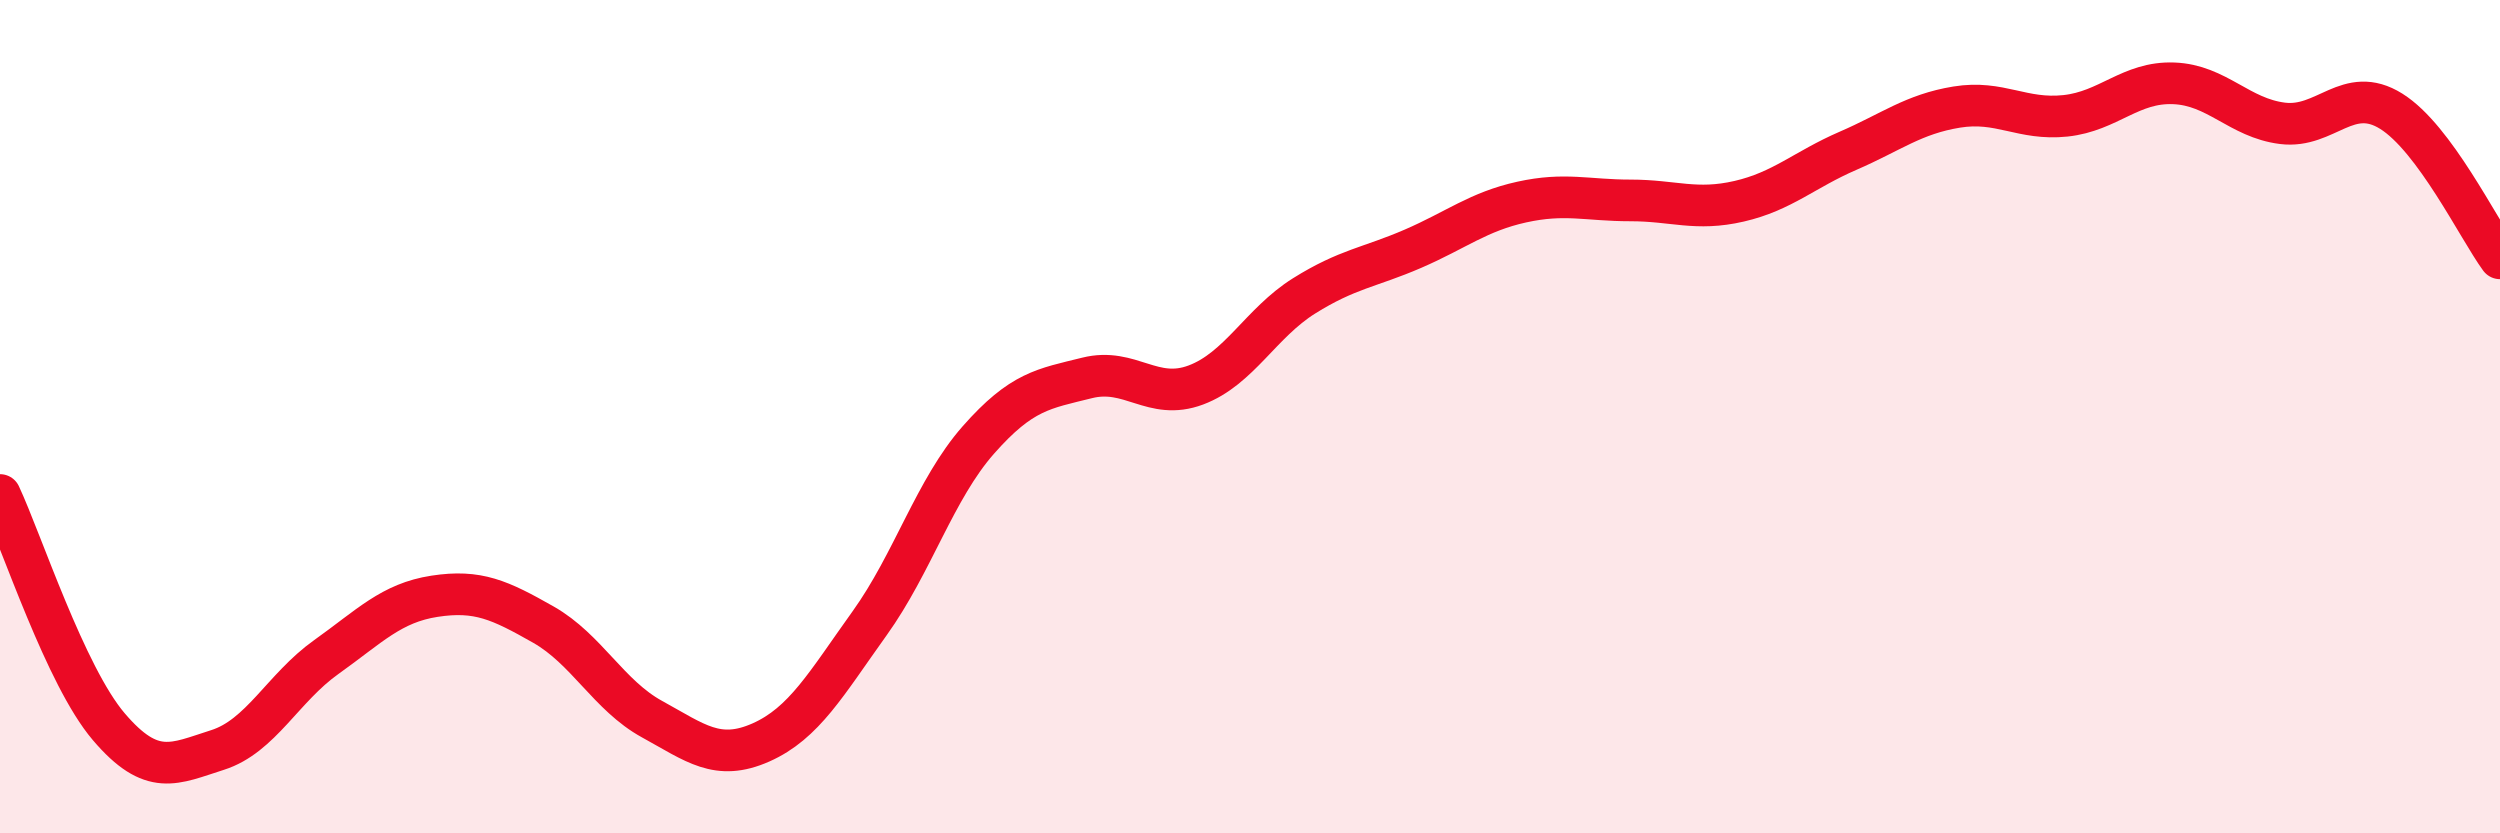
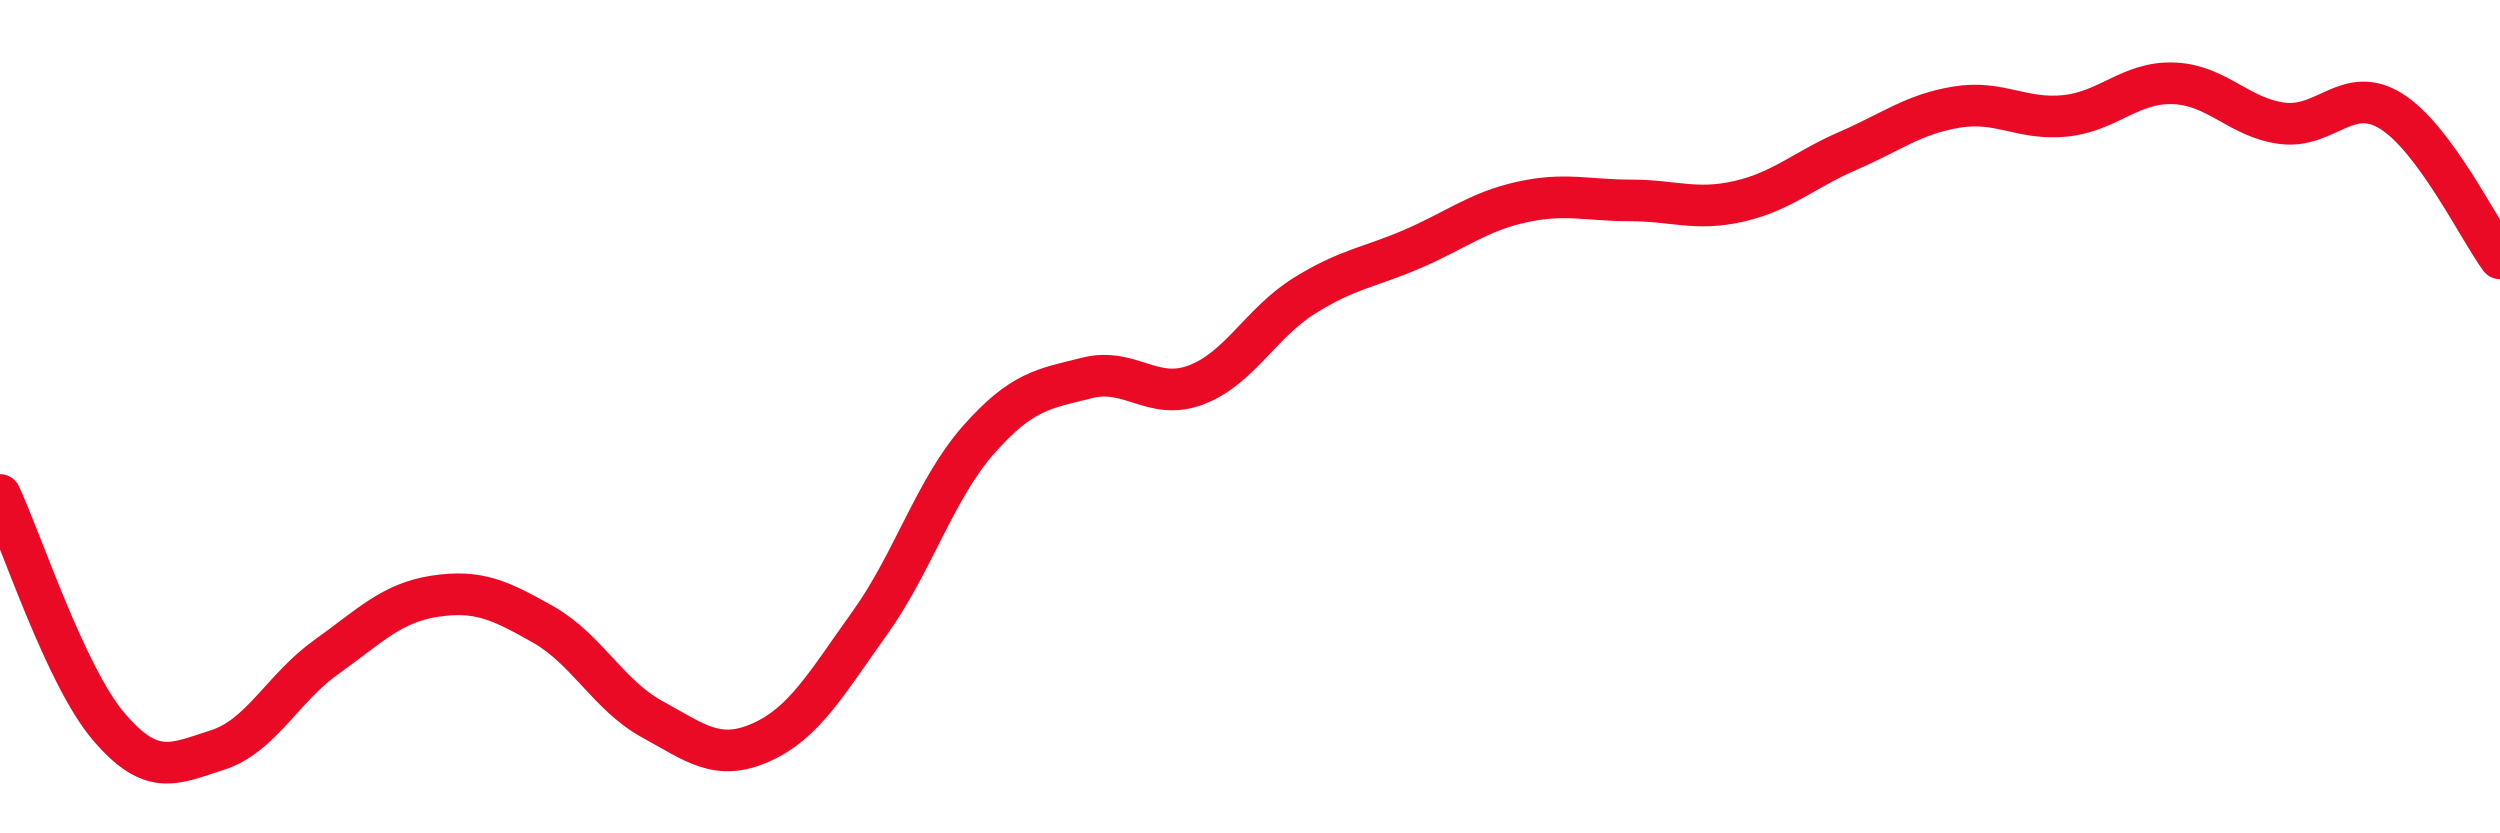
<svg xmlns="http://www.w3.org/2000/svg" width="60" height="20" viewBox="0 0 60 20">
-   <path d="M 0,11.88 C 0.52,12.99 1.57,16.22 2.61,17.44 C 3.65,18.66 4.18,18.33 5.22,18 C 6.26,17.67 6.79,16.51 7.83,15.77 C 8.87,15.03 9.39,14.47 10.43,14.31 C 11.47,14.15 12,14.4 13.04,14.99 C 14.08,15.58 14.61,16.69 15.65,17.26 C 16.69,17.83 17.22,18.28 18.26,17.82 C 19.3,17.36 19.83,16.41 20.87,14.96 C 21.91,13.51 22.44,11.74 23.48,10.56 C 24.52,9.38 25.05,9.33 26.09,9.07 C 27.13,8.81 27.66,9.63 28.7,9.24 C 29.74,8.85 30.26,7.75 31.3,7.1 C 32.34,6.45 32.87,6.42 33.91,5.97 C 34.95,5.52 35.48,5.08 36.52,4.85 C 37.56,4.62 38.09,4.81 39.13,4.81 C 40.17,4.81 40.7,5.07 41.74,4.83 C 42.78,4.59 43.31,4.07 44.35,3.62 C 45.39,3.17 45.92,2.74 46.96,2.57 C 48,2.4 48.53,2.89 49.57,2.78 C 50.61,2.67 51.13,1.96 52.17,2 C 53.21,2.04 53.74,2.83 54.78,2.96 C 55.82,3.09 56.35,2.02 57.39,2.67 C 58.43,3.32 59.48,5.49 60,6.2L60 20L0 20Z" fill="#EB0A25" opacity="0.1" stroke-linecap="round" stroke-linejoin="round" />
  <path d="M 0,11.88 C 0.52,12.99 1.57,16.22 2.61,17.44 C 3.65,18.66 4.18,18.33 5.22,18 C 6.26,17.67 6.79,16.51 7.83,15.77 C 8.87,15.03 9.39,14.47 10.43,14.31 C 11.47,14.15 12,14.4 13.04,14.99 C 14.08,15.58 14.61,16.69 15.65,17.26 C 16.69,17.83 17.22,18.28 18.26,17.82 C 19.3,17.36 19.83,16.41 20.87,14.96 C 21.91,13.51 22.44,11.74 23.48,10.56 C 24.52,9.38 25.05,9.33 26.09,9.07 C 27.13,8.81 27.66,9.63 28.7,9.24 C 29.74,8.85 30.26,7.75 31.3,7.1 C 32.34,6.45 32.87,6.42 33.91,5.97 C 34.95,5.52 35.48,5.08 36.52,4.85 C 37.56,4.62 38.09,4.81 39.13,4.81 C 40.17,4.81 40.7,5.07 41.74,4.83 C 42.78,4.59 43.31,4.07 44.35,3.62 C 45.39,3.17 45.92,2.74 46.96,2.57 C 48,2.4 48.53,2.89 49.57,2.78 C 50.61,2.67 51.13,1.96 52.17,2 C 53.21,2.04 53.74,2.83 54.78,2.96 C 55.82,3.09 56.35,2.02 57.39,2.67 C 58.43,3.32 59.48,5.49 60,6.2" stroke="#EB0A25" stroke-width="1" fill="none" stroke-linecap="round" stroke-linejoin="round" />
</svg>